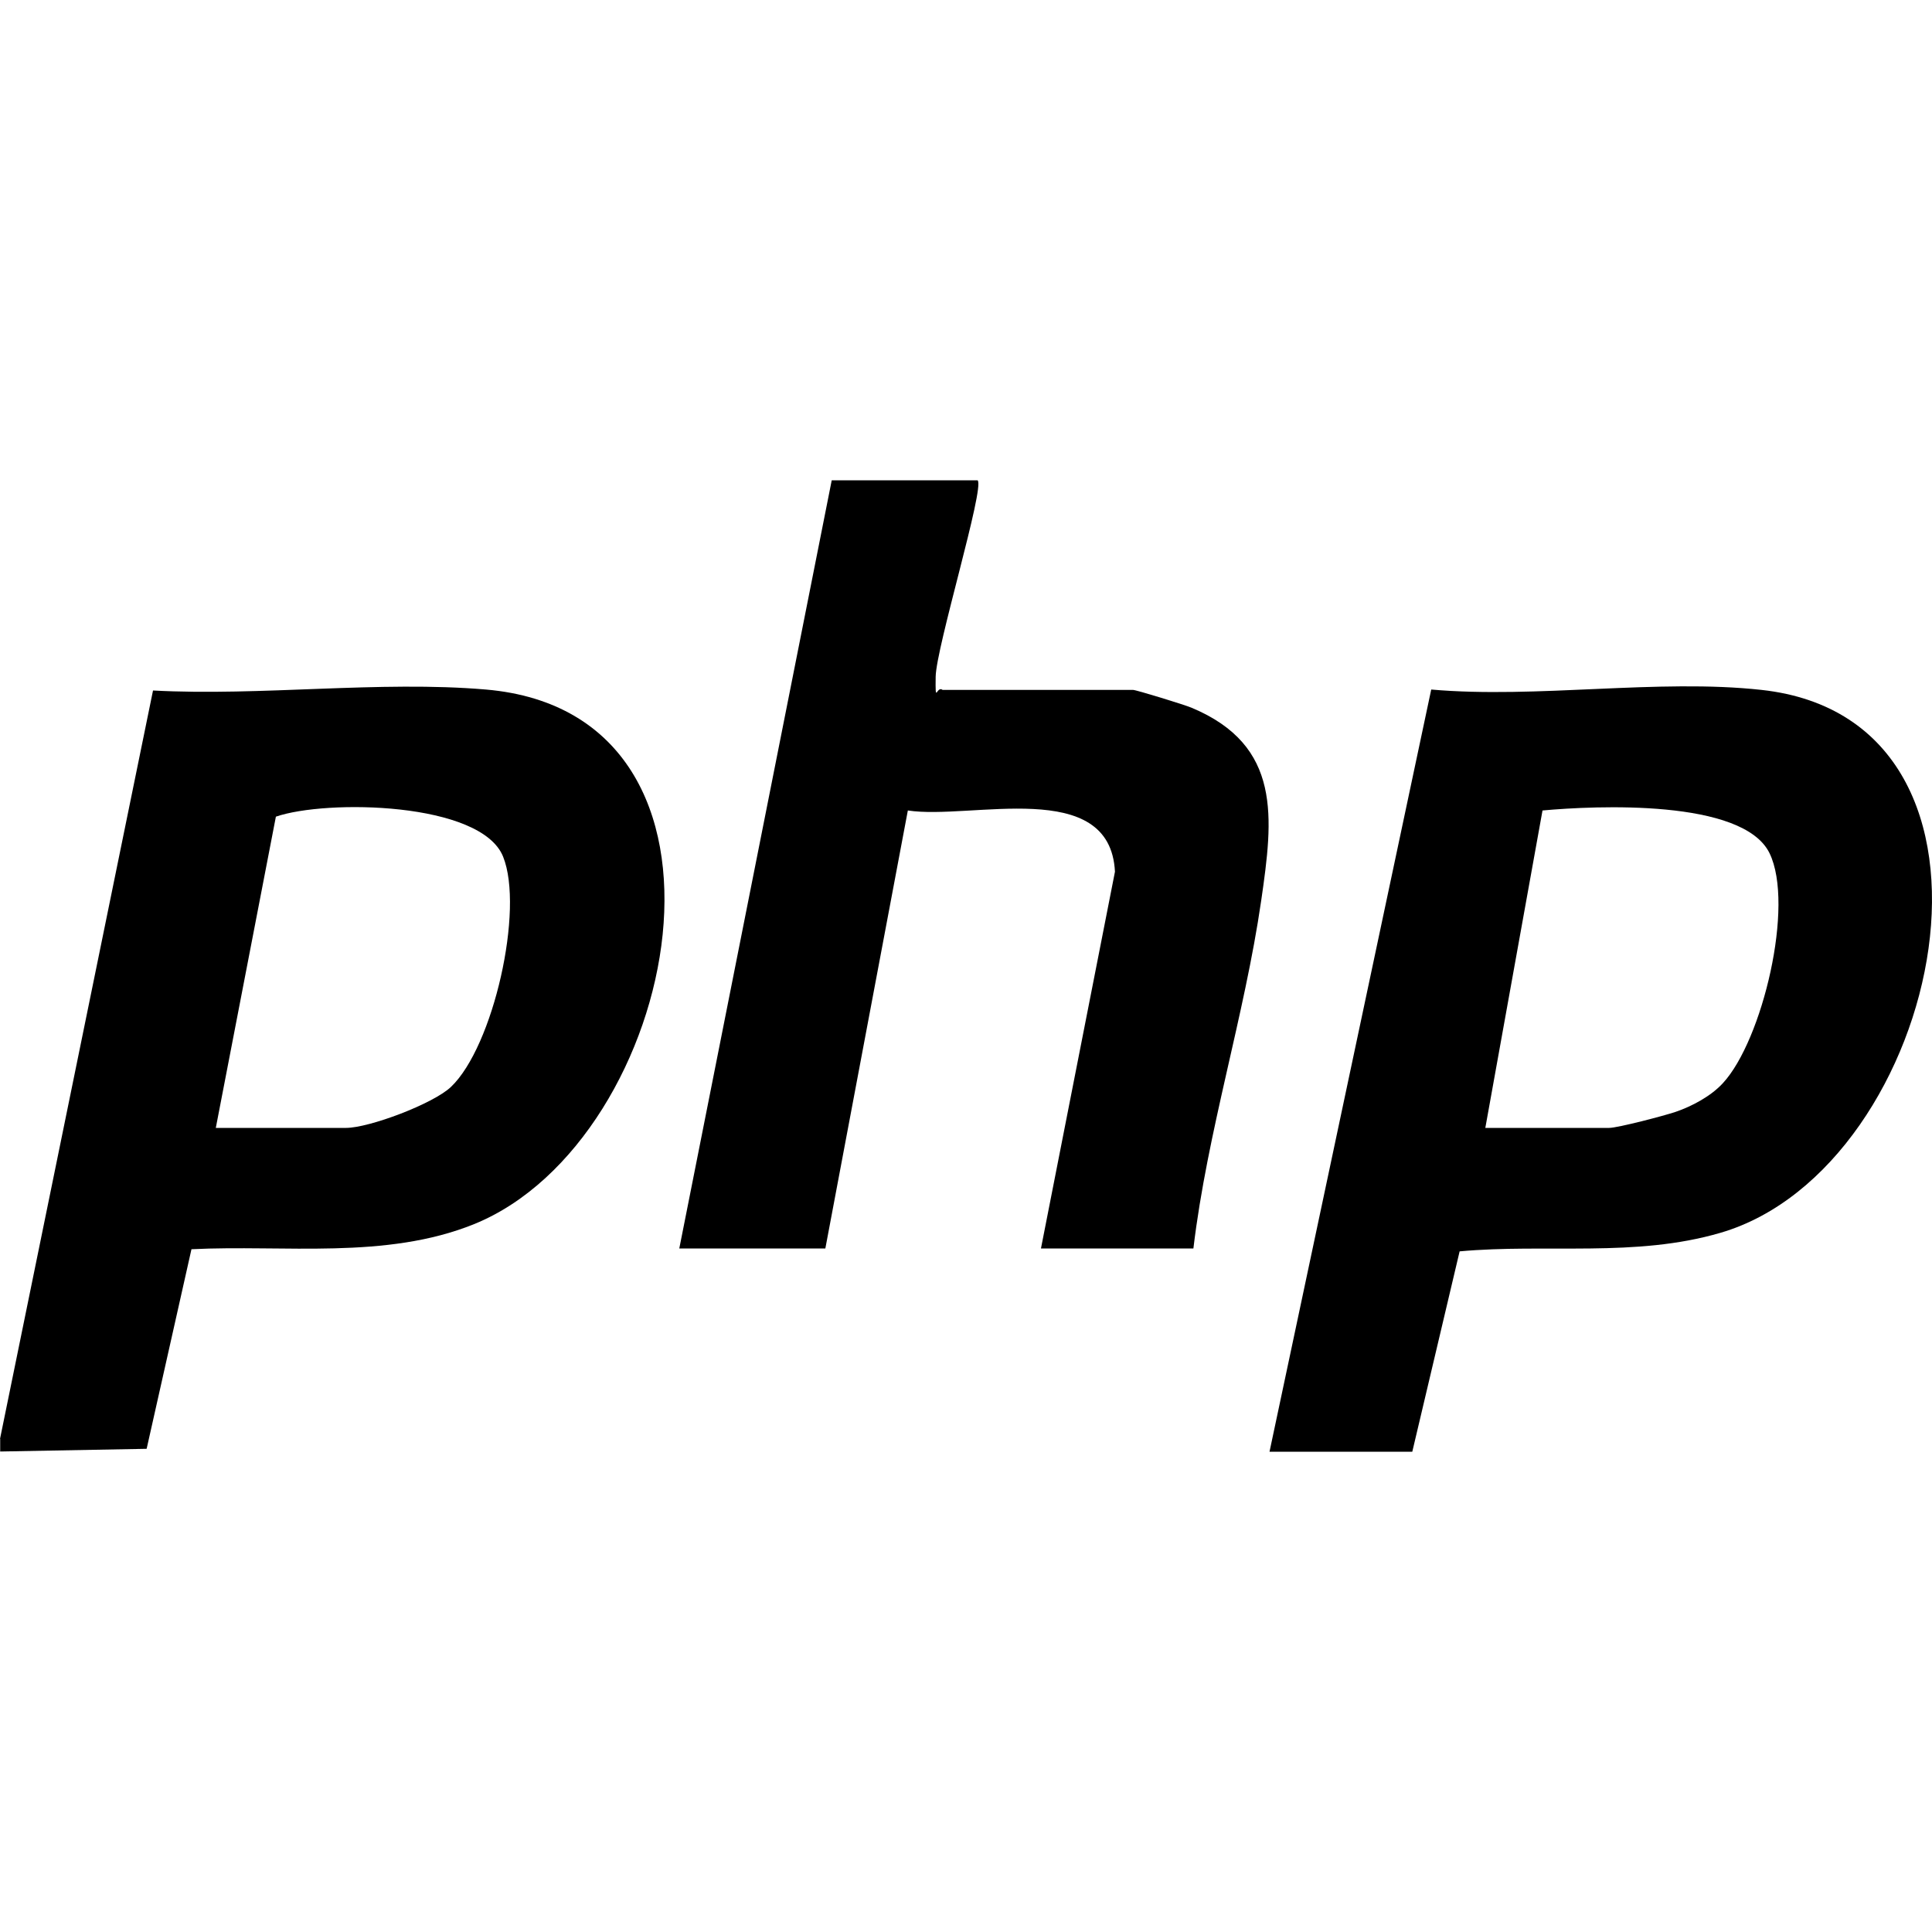
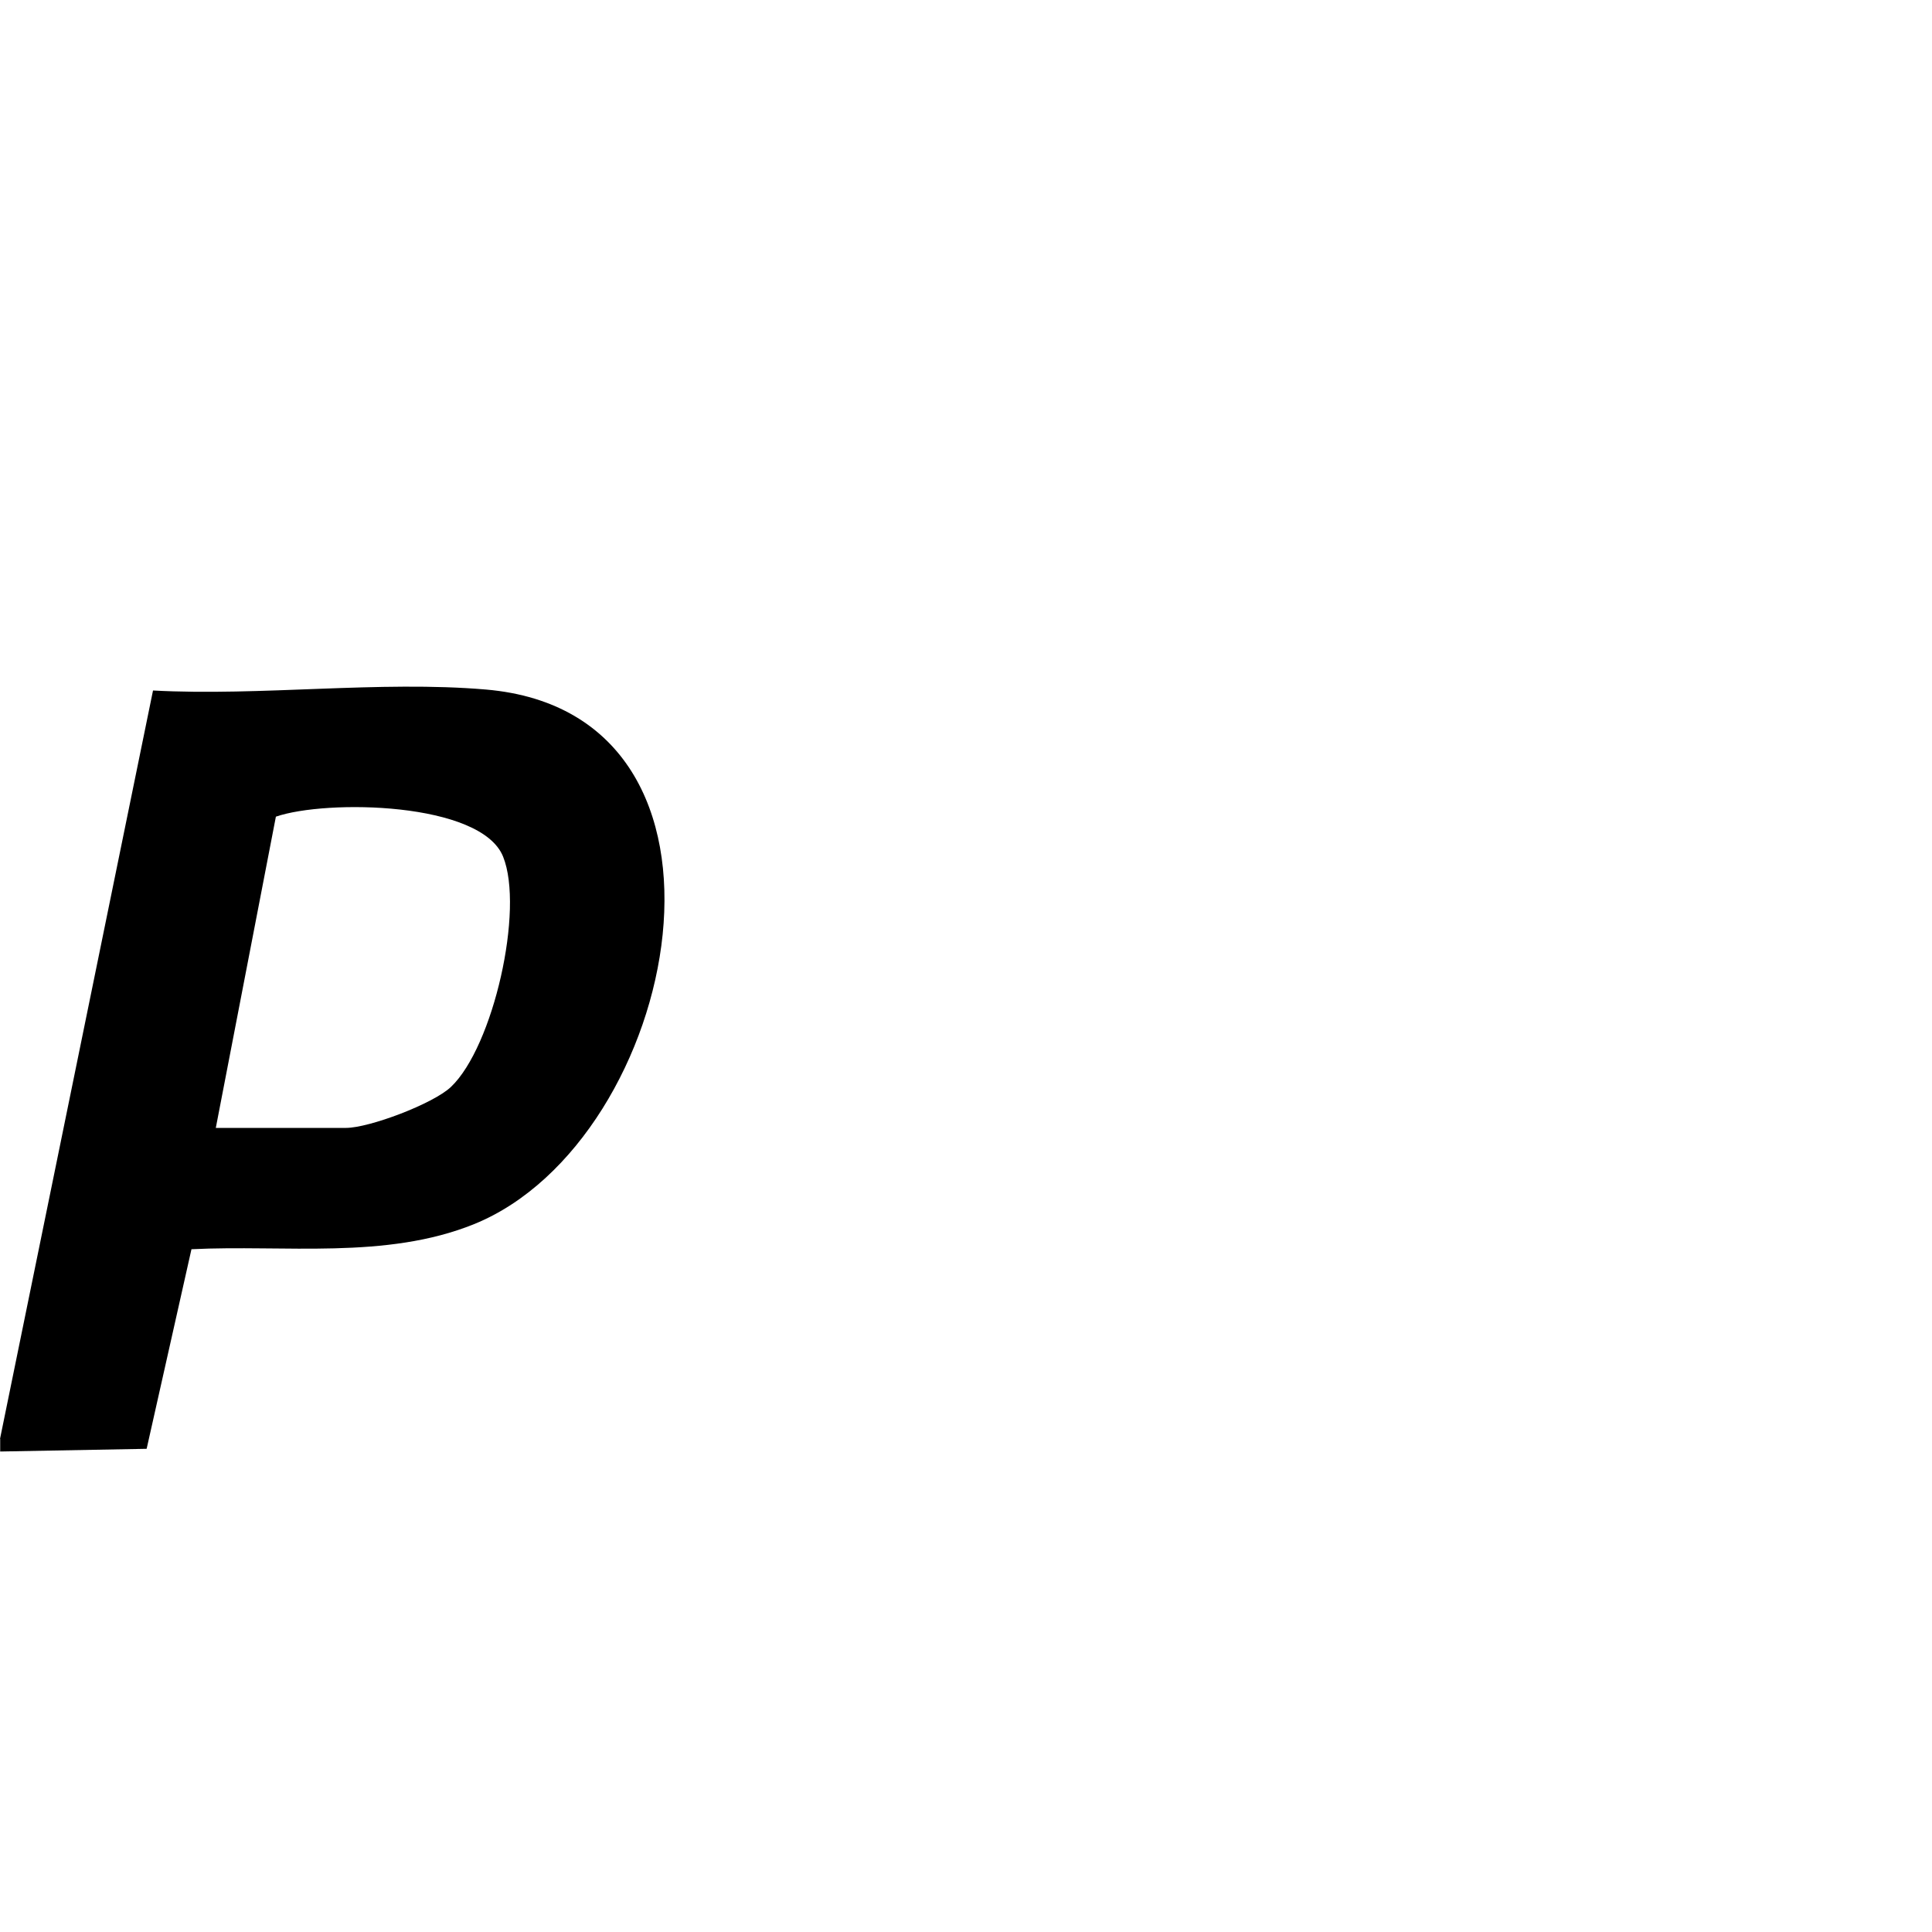
<svg xmlns="http://www.w3.org/2000/svg" id="Layer_1" version="1.1" viewBox="0 0 1000 1000">
-   <path d="M0,744.8l79.2-387.4c55.6,3,117.4-5.2,172.3-.5,145.4,12.5,100.6,233.4-6.1,276.7-45.7,18.5-98.3,10.6-146.3,13l-23.2,103.3-75.8,1.4v-6.6ZM111.7,583.8h67.4c11.9,0,45-12.4,54.3-21.2,22-20.9,38-91.9,27-119.2-11.4-28.4-91.5-29.7-117.6-20.7l-31.1,161.1Z" />
-   <path d="M657.1,751.4l83.7-394.5c54.5,4.8,117.6-5.7,171,.2,143.7,15.8,93.8,247.4-21.3,281-44.1,12.9-89.8,5.5-135,9.6l-24.5,103.7h-73.9ZM768.8,583.8h64.1c4.4,0,28.5-6.3,34.4-8.3,8.5-2.9,18.4-8.2,24.5-14.9,20.4-22.1,37.2-92.1,24.1-119-13.8-28.2-90.1-24.6-117.5-22.1l-29.6,164.3Z" />
-   <path d="M506,248.6c3.9,3.4-21.5,86.6-21.7,101.7s.4,4.3,3.6,6.8h98.6c1.6,0,26.7,7.7,30.2,9.2,46.9,19.6,42.3,57,36.1,99.8-8.7,60-27.9,119.7-35.1,180.1h-78.9l38.3-195c-2.5-49.3-74.5-26.7-107.2-31.7l-42.7,226.7h-75.6l78.9-397.6h75.6Z" />
+   <path d="M0,744.8l79.2-387.4c55.6,3,117.4-5.2,172.3-.5,145.4,12.5,100.6,233.4-6.1,276.7-45.7,18.5-98.3,10.6-146.3,13l-23.2,103.3-75.8,1.4v-6.6ZM111.7,583.8h67.4c11.9,0,45-12.4,54.3-21.2,22-20.9,38-91.9,27-119.2-11.4-28.4-91.5-29.7-117.6-20.7Z" />
</svg>